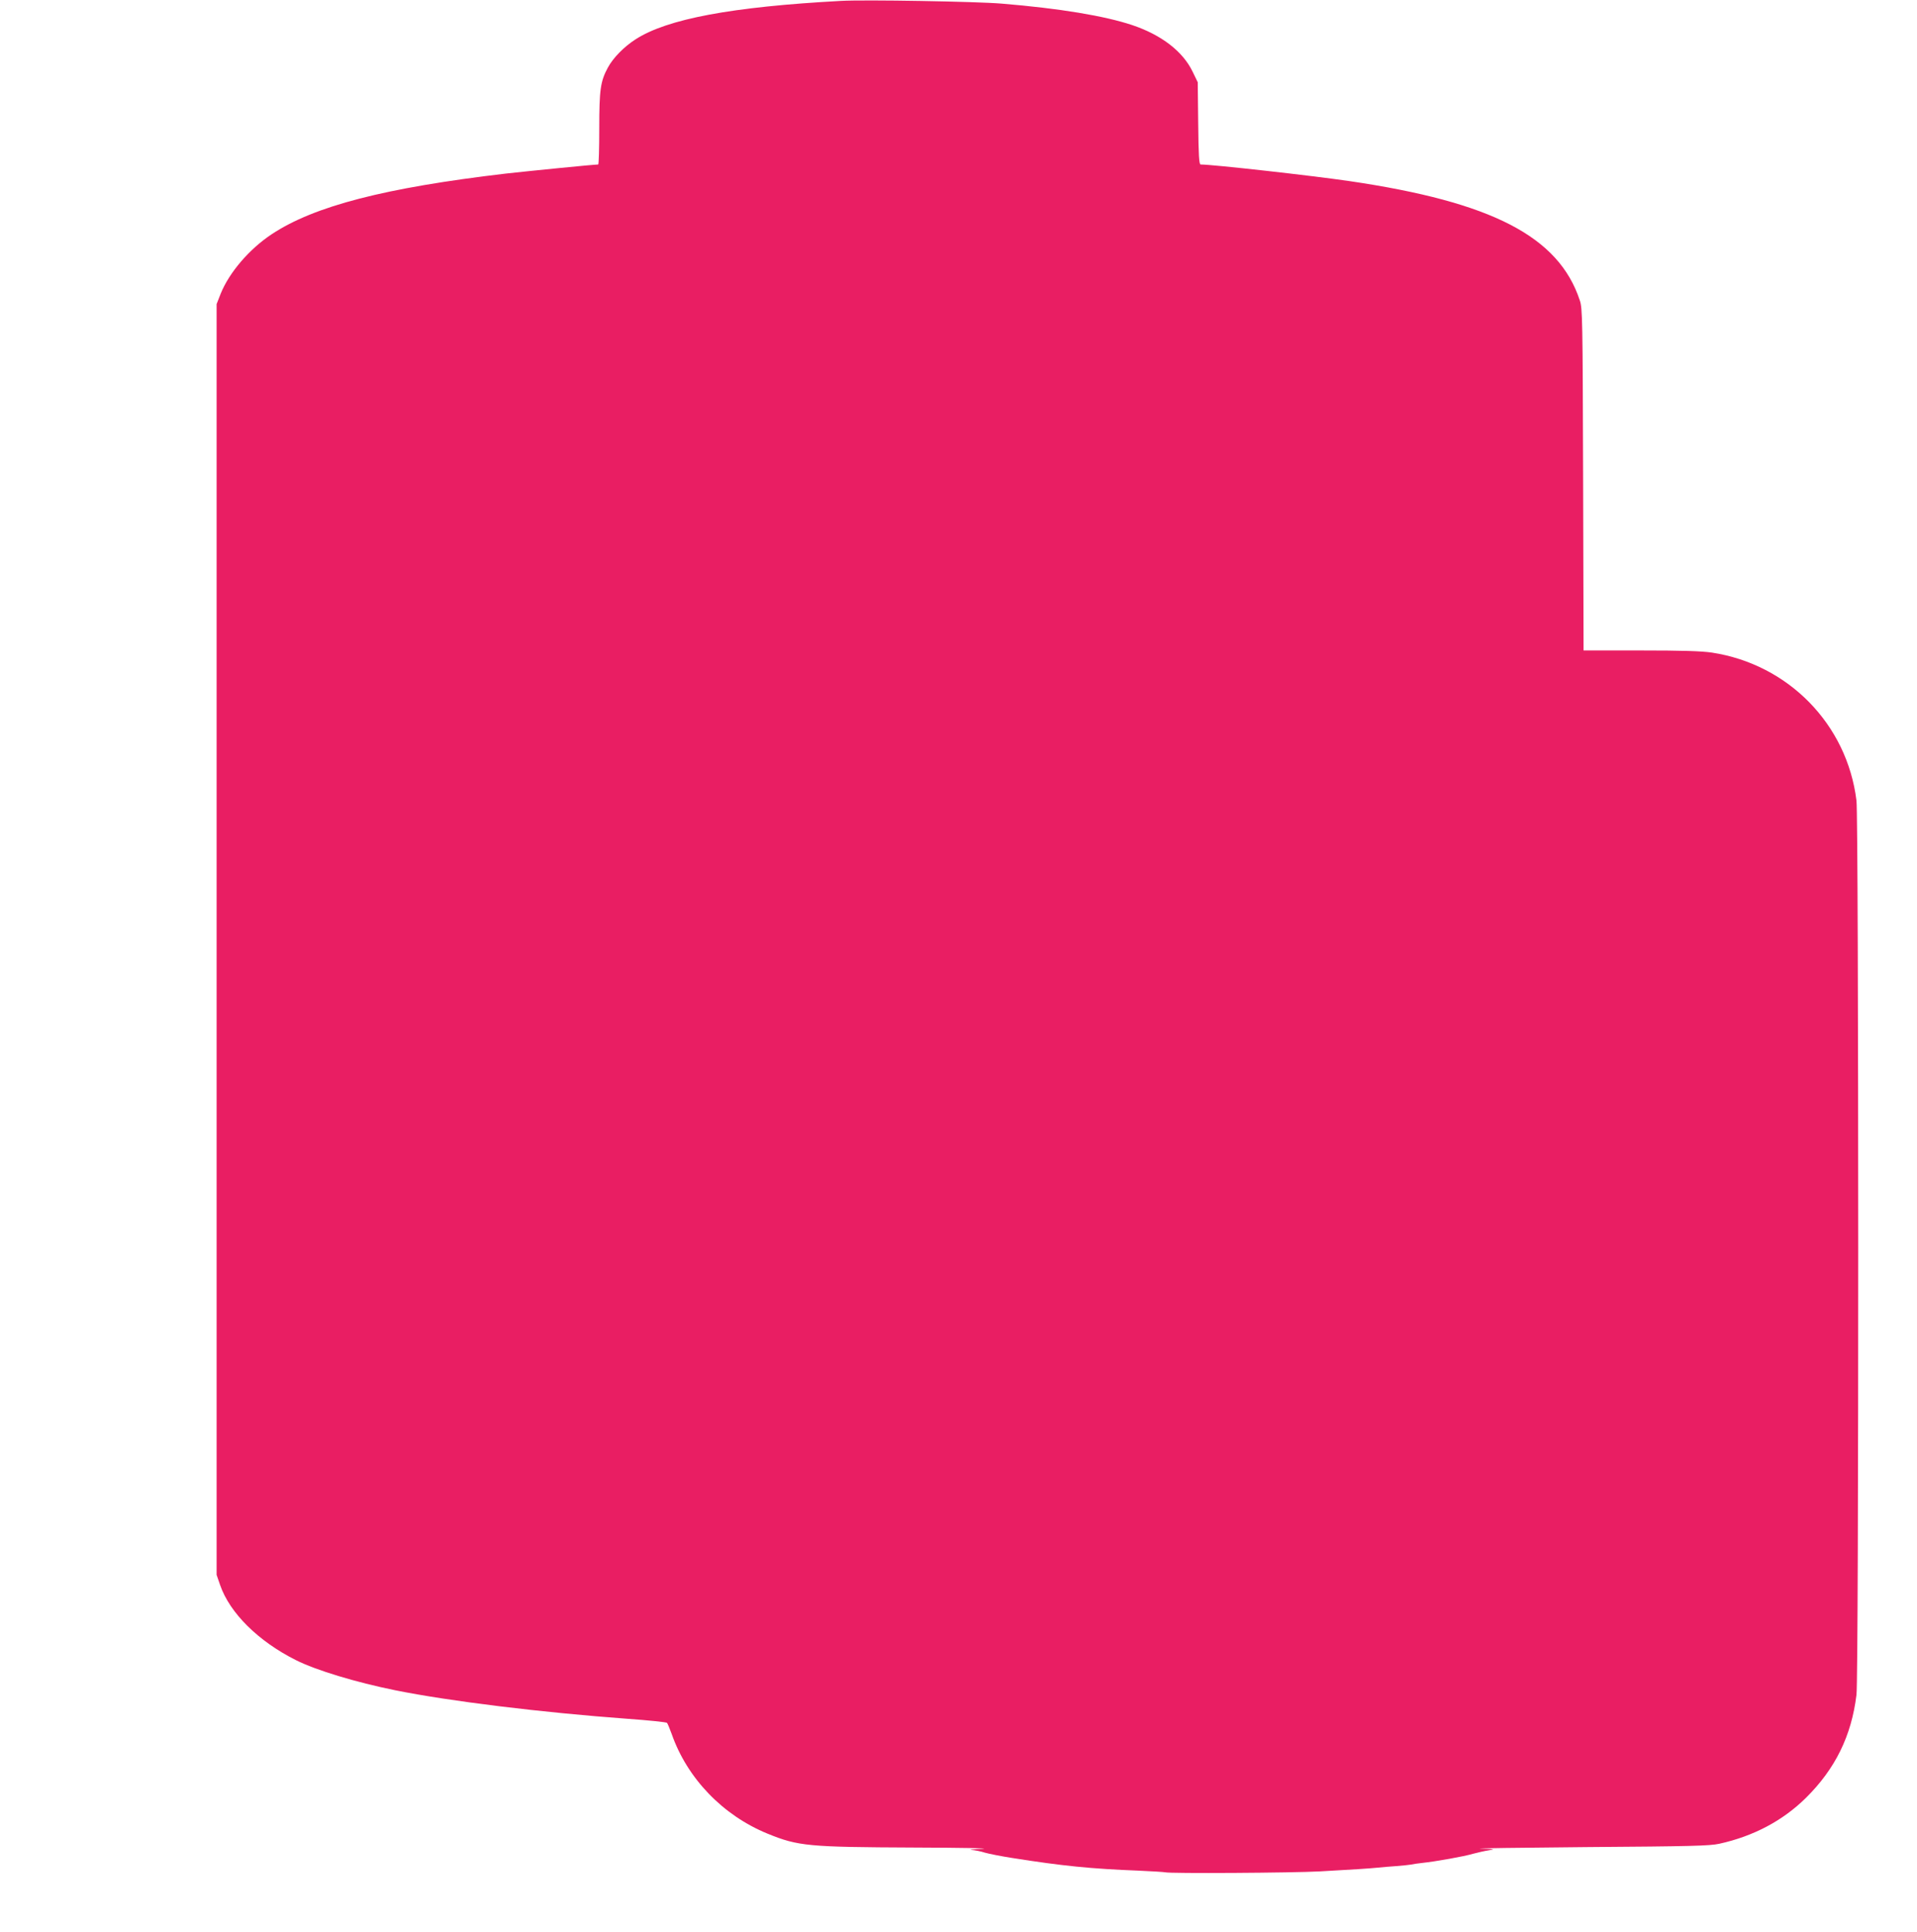
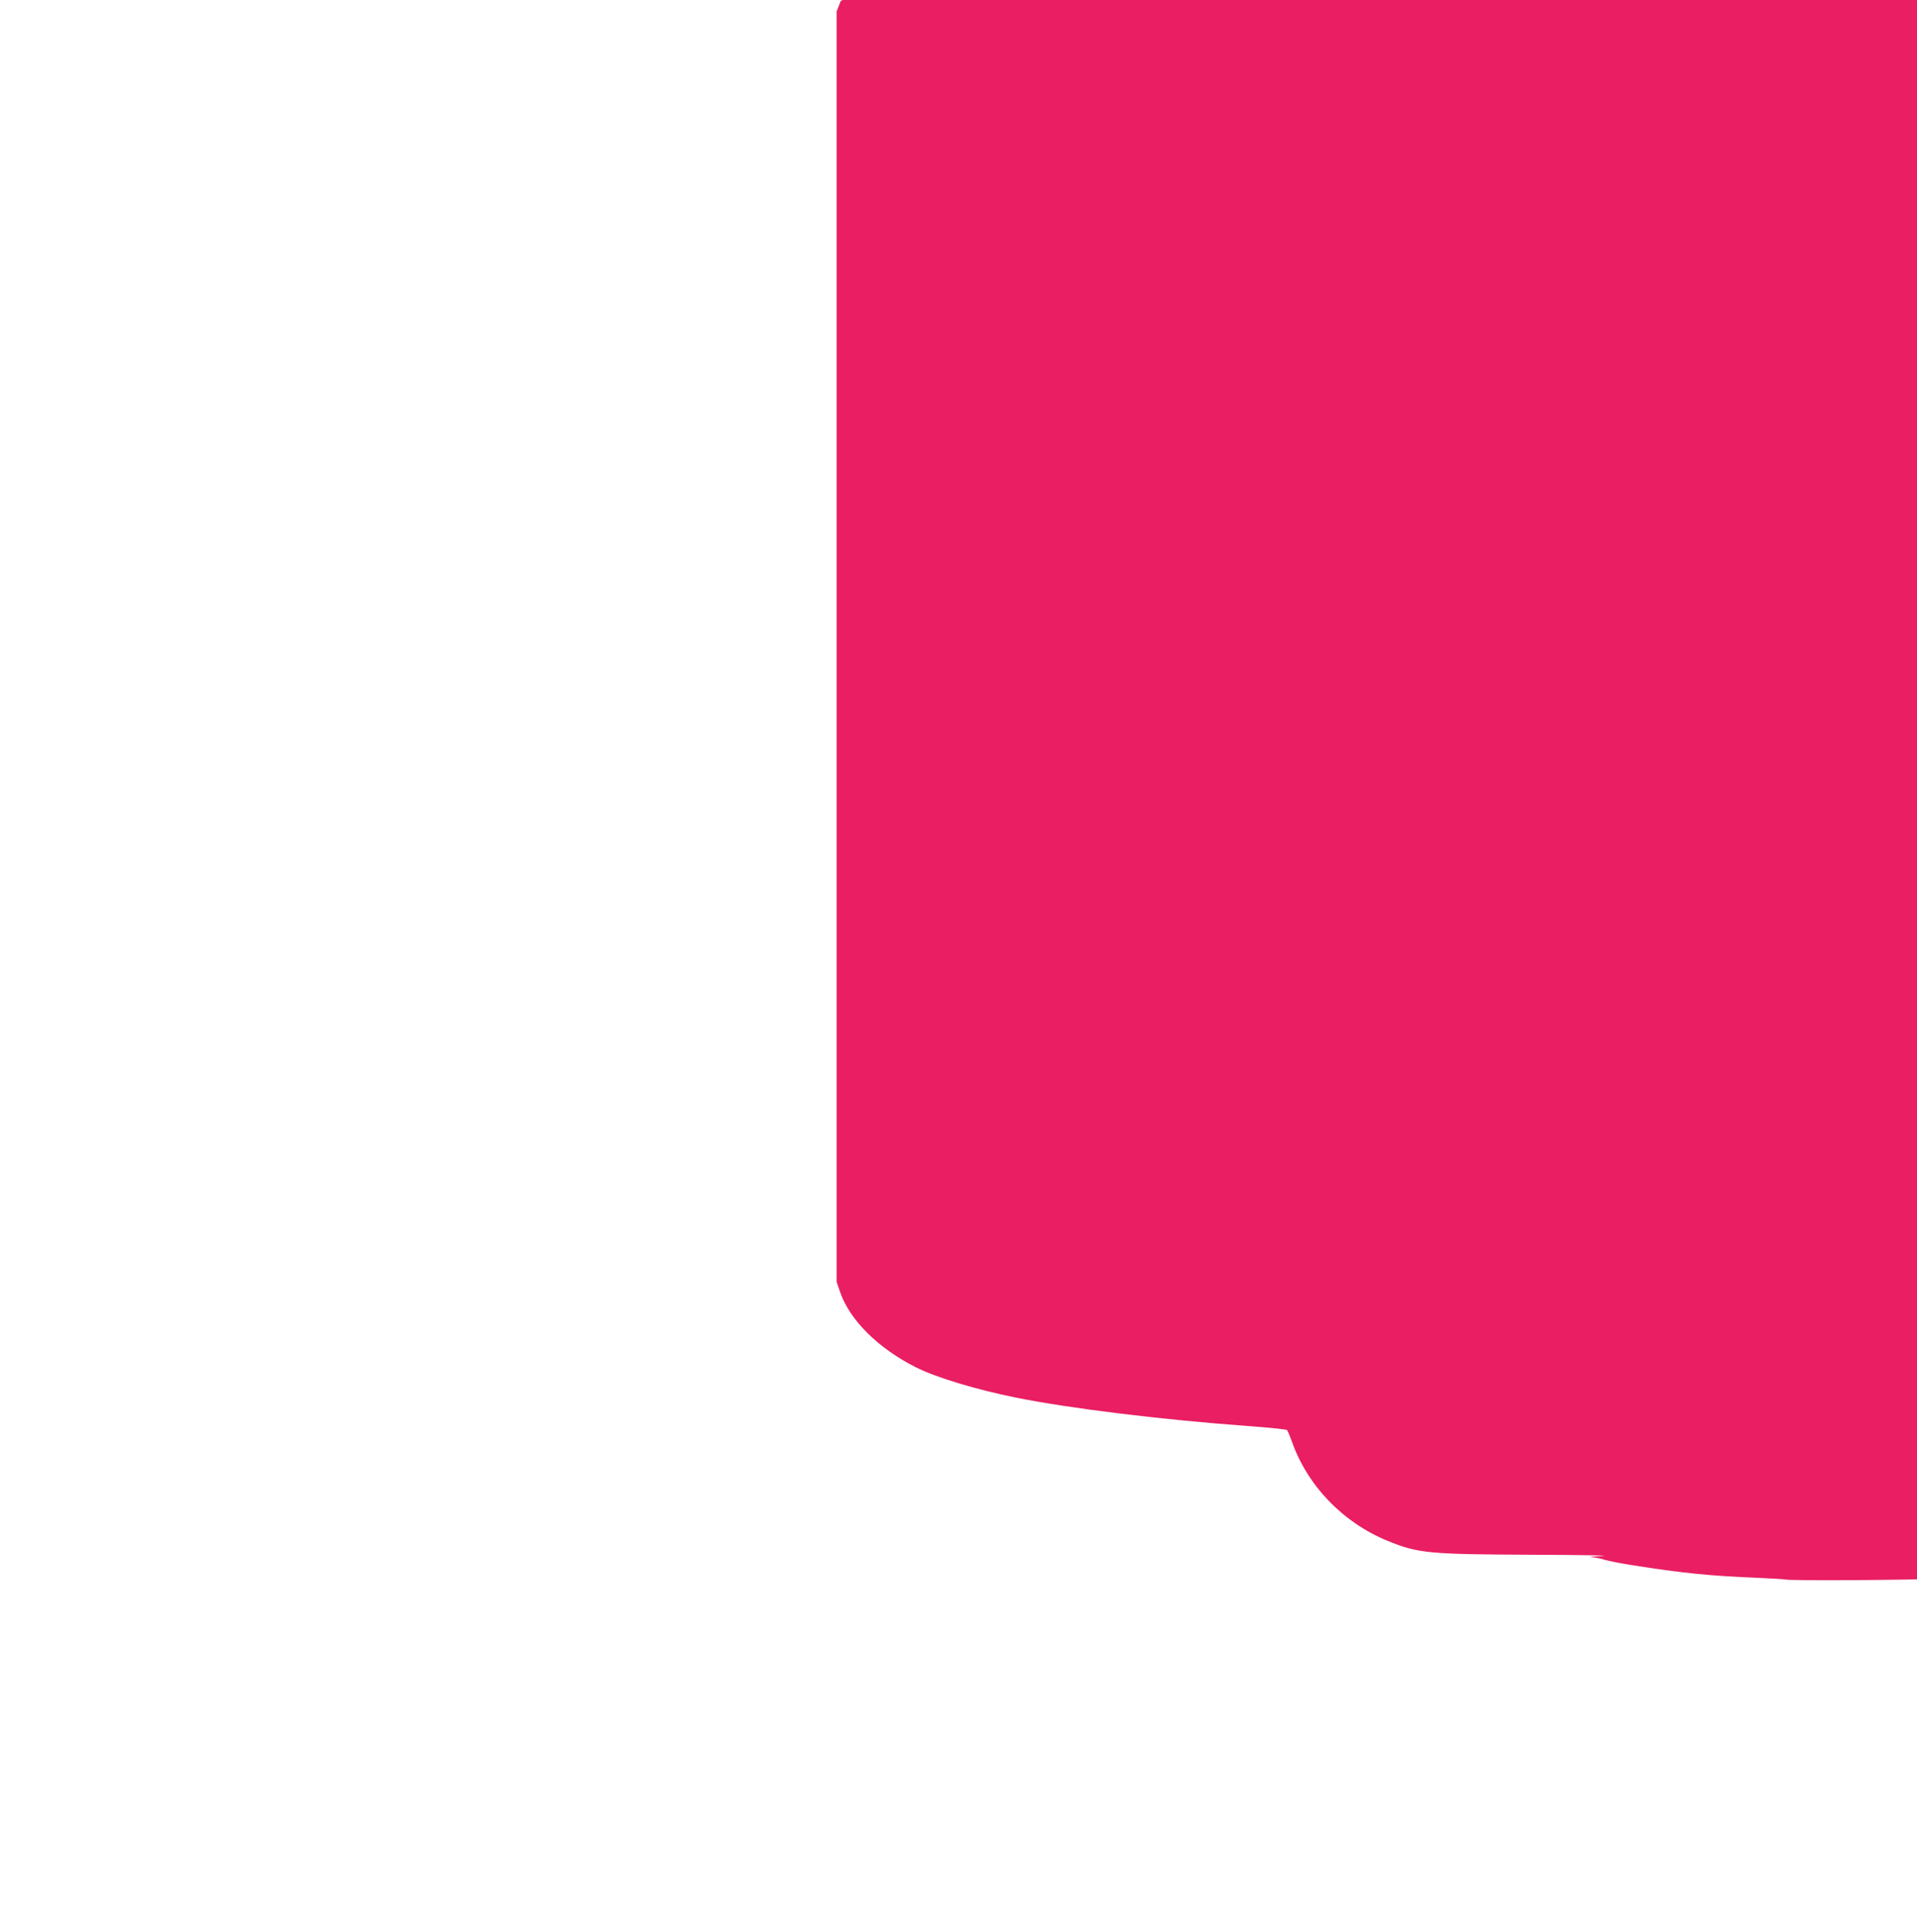
<svg xmlns="http://www.w3.org/2000/svg" version="1.0" width="1270pt" height="1280pt" viewBox="0 0 1270 1280" preserveAspectRatio="xMidYMid meet">
  <g transform="translate(0,1280) scale(0.1,-0.1)" fill="#e91e63" stroke="none">
-     <path d="M5570 12794 c-721 -39 -1150 -119 -1360 -255 -76 -49 -148 -122 -183 -187 -49 -91 -57 -145 -57 -404 0 -131 -3 -238 -7 -238 -29 0 -467 -44 -611 -60 -800 -94 -1270 -215 -1552 -402 -148 -98 -281 -253 -338 -394 l-27 -69 0 -4210 0 -4210 23 -67 c64 -186 253 -373 502 -498 133 -67 397 -147 659 -200 362 -73 969 -147 1539 -189 139 -10 257 -22 261 -27 4 -5 18 -38 31 -74 103 -294 339 -539 635 -660 203 -83 270 -89 970 -92 314 -1 518 -5 455 -8 -63 -3 -97 -7 -75 -8 22 -1 63 -9 90 -18 28 -8 109 -24 180 -35 334 -53 525 -72 835 -84 91 -4 171 -9 179 -11 27 -9 846 -4 1026 6 218 12 325 19 385 25 25 3 79 7 120 10 41 3 85 8 97 10 12 3 46 8 75 11 86 9 279 43 338 61 30 8 78 19 105 23 44 7 37 8 -55 11 -58 2 257 6 700 10 693 5 815 8 880 22 227 50 421 153 574 304 194 192 302 410 335 683 16 121 15 5801 0 5925 -62 506 -452 904 -959 981 -70 10 -196 14 -472 14 l-377 0 -3 1133 c-3 1066 -4 1135 -22 1187 -140 423 -581 651 -1526 790 -254 37 -906 110 -986 110 -10 0 -14 62 -16 273 l-3 272 -34 70 c-65 135 -207 244 -401 309 -184 61 -478 110 -864 142 -169 14 -907 27 -1066 18z" />
+     <path d="M5570 12794 l-27 -69 0 -4210 0 -4210 23 -67 c64 -186 253 -373 502 -498 133 -67 397 -147 659 -200 362 -73 969 -147 1539 -189 139 -10 257 -22 261 -27 4 -5 18 -38 31 -74 103 -294 339 -539 635 -660 203 -83 270 -89 970 -92 314 -1 518 -5 455 -8 -63 -3 -97 -7 -75 -8 22 -1 63 -9 90 -18 28 -8 109 -24 180 -35 334 -53 525 -72 835 -84 91 -4 171 -9 179 -11 27 -9 846 -4 1026 6 218 12 325 19 385 25 25 3 79 7 120 10 41 3 85 8 97 10 12 3 46 8 75 11 86 9 279 43 338 61 30 8 78 19 105 23 44 7 37 8 -55 11 -58 2 257 6 700 10 693 5 815 8 880 22 227 50 421 153 574 304 194 192 302 410 335 683 16 121 15 5801 0 5925 -62 506 -452 904 -959 981 -70 10 -196 14 -472 14 l-377 0 -3 1133 c-3 1066 -4 1135 -22 1187 -140 423 -581 651 -1526 790 -254 37 -906 110 -986 110 -10 0 -14 62 -16 273 l-3 272 -34 70 c-65 135 -207 244 -401 309 -184 61 -478 110 -864 142 -169 14 -907 27 -1066 18z" />
  </g>
</svg>